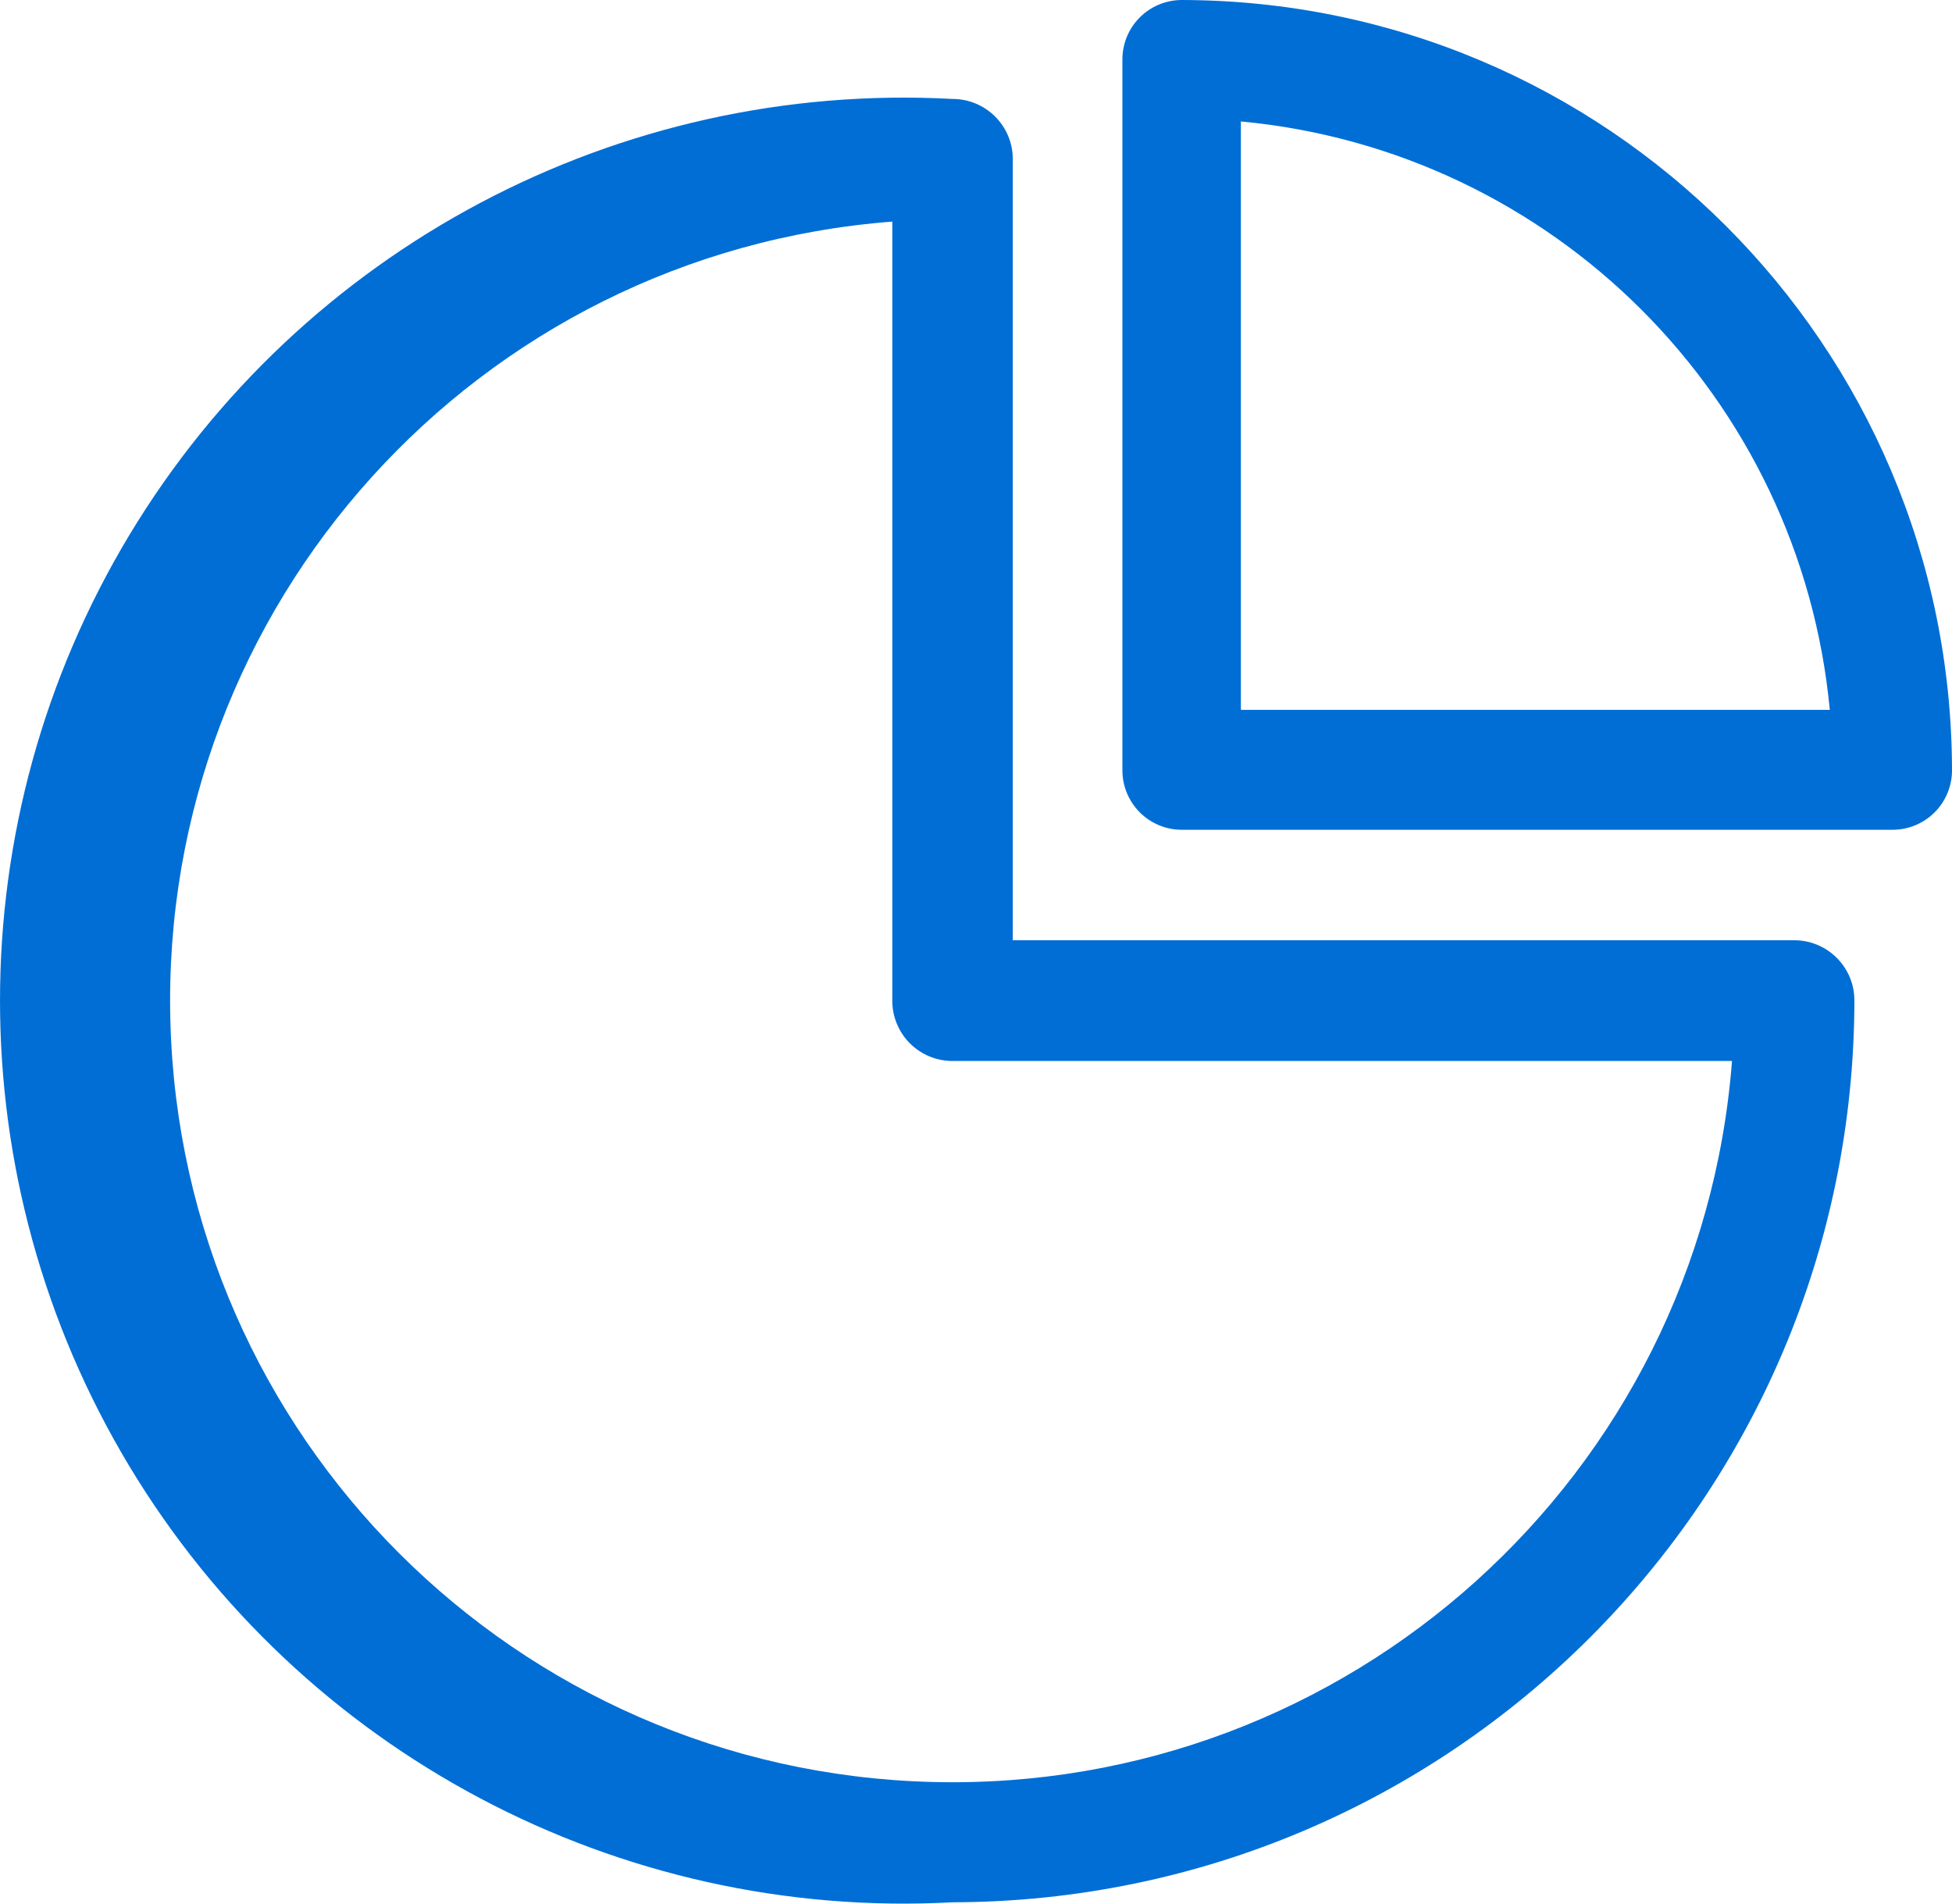
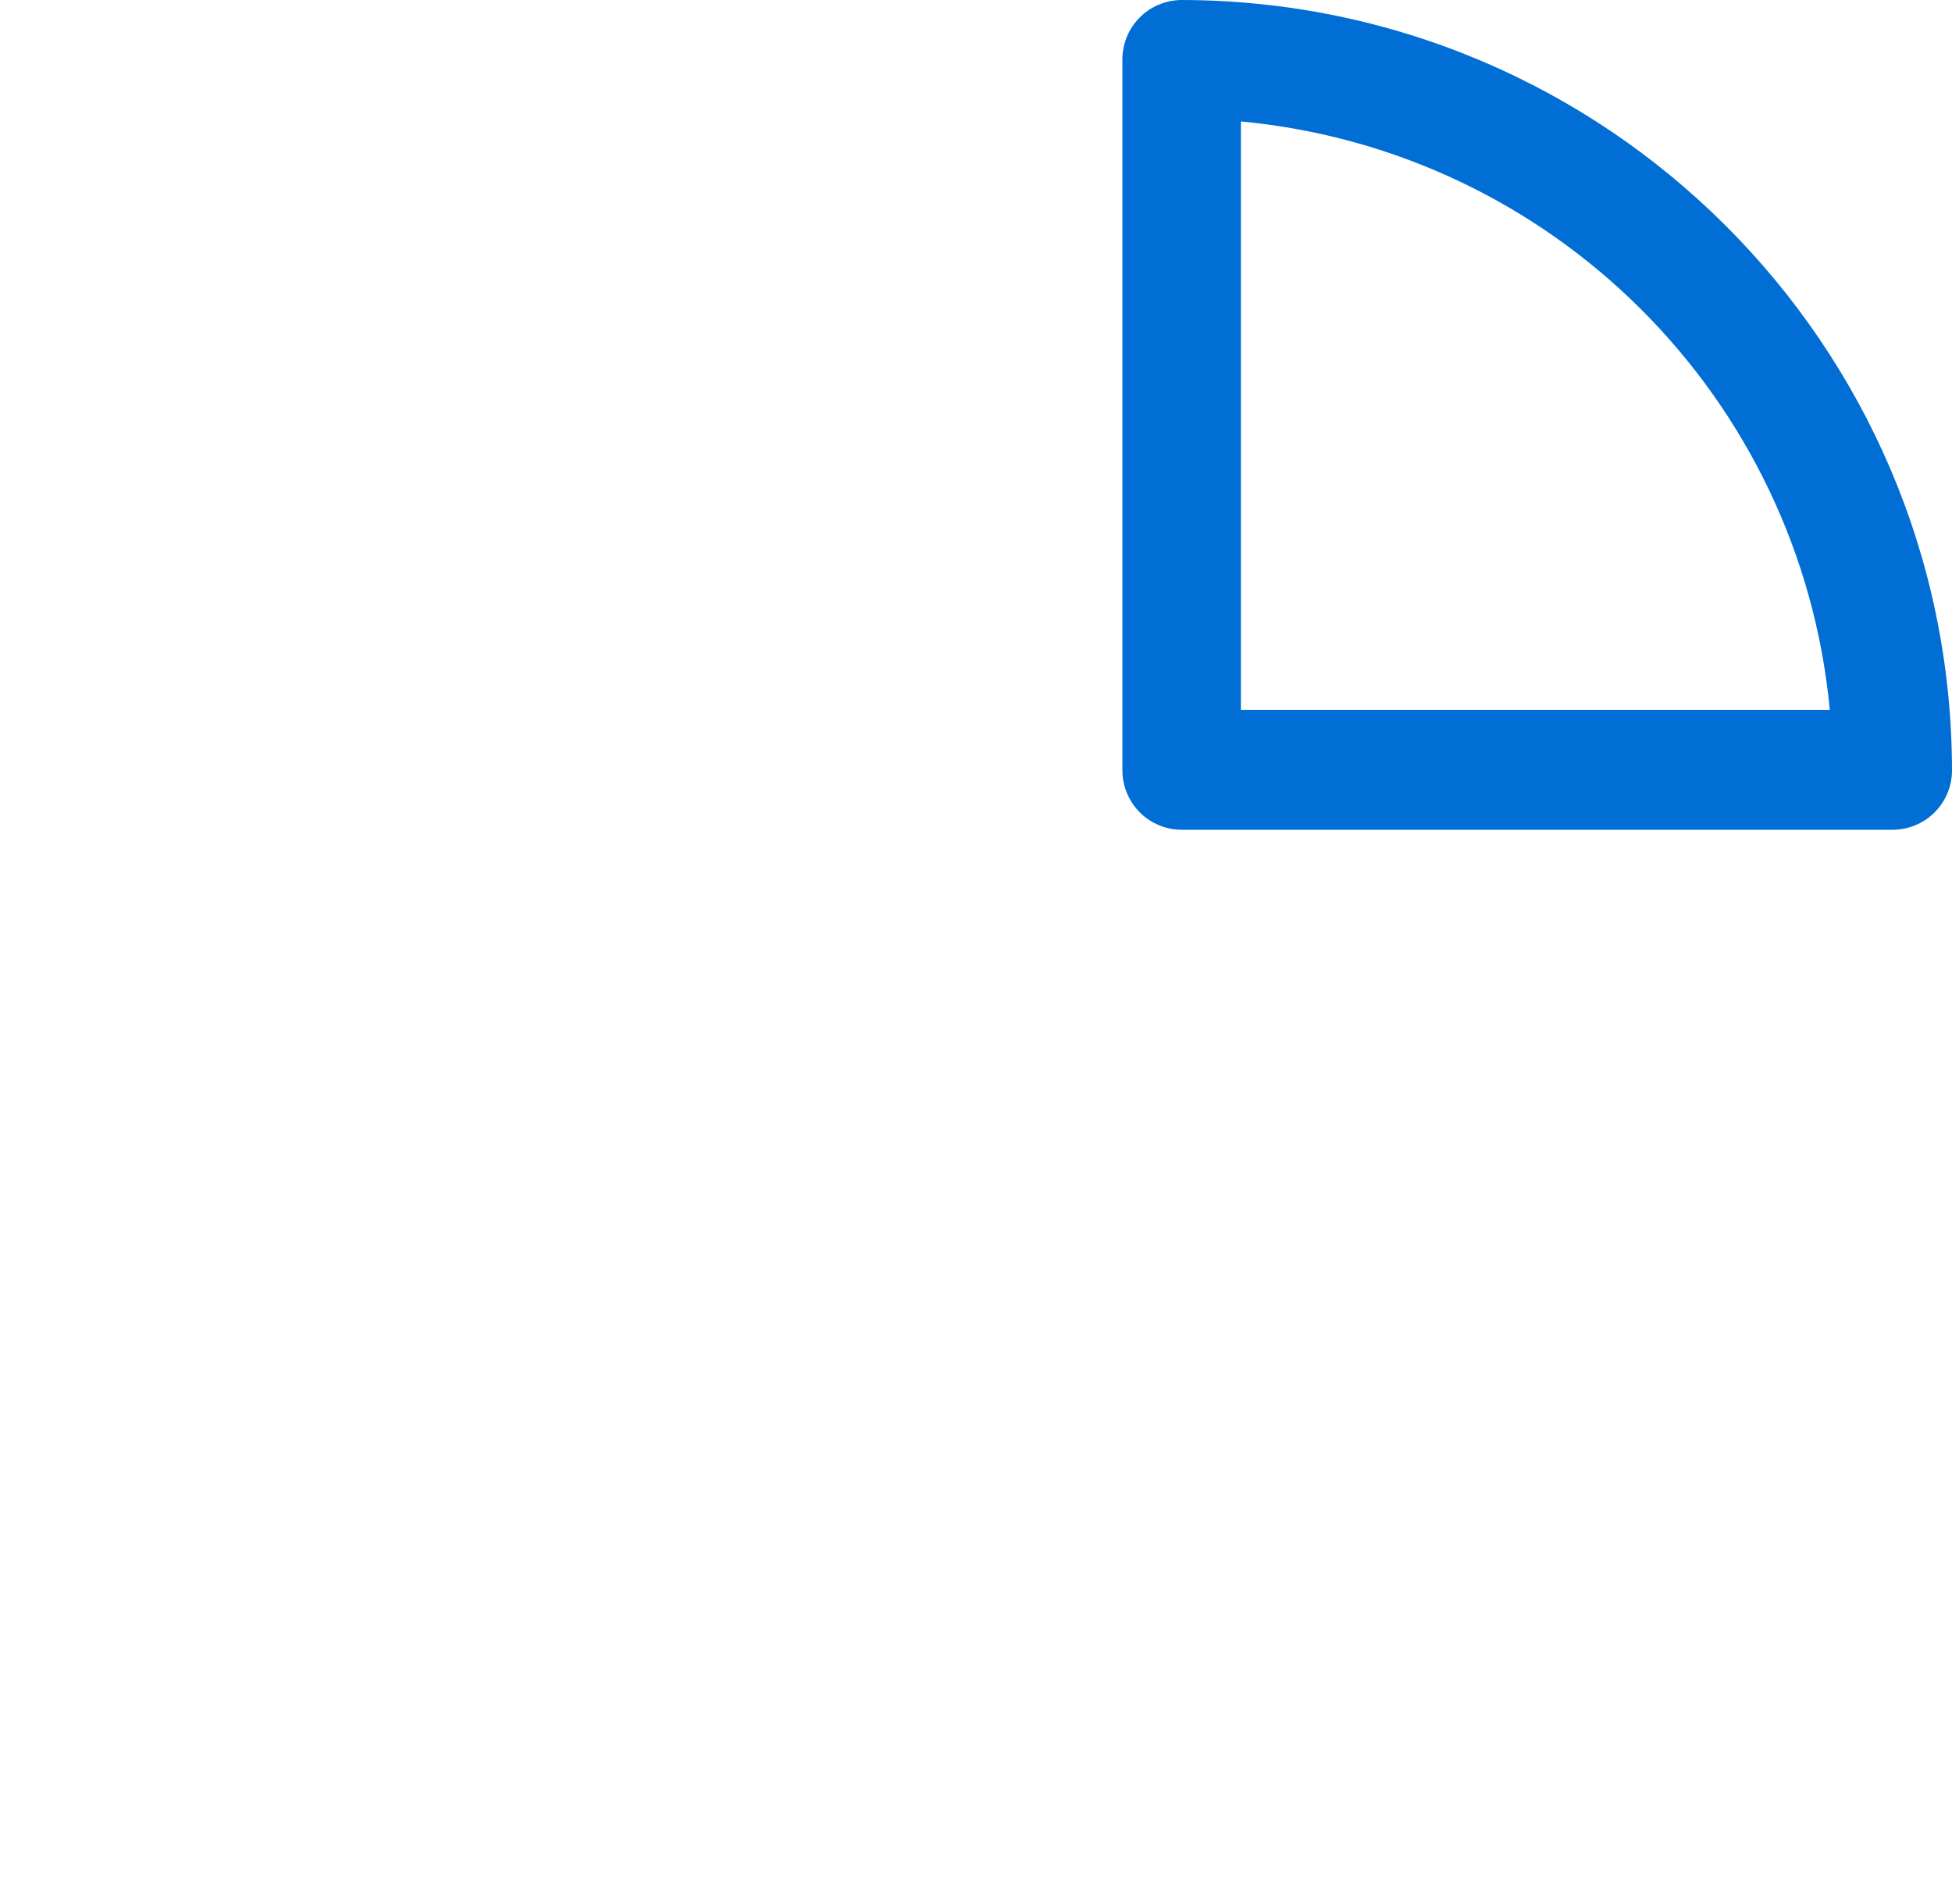
<svg xmlns="http://www.w3.org/2000/svg" width="40px" height="39px" viewBox="0 0 40 39" version="1.1">
  <title>编组</title>
  <desc>Created with Sketch.</desc>
  <g id="页面-1" stroke="none" stroke-width="1" fill="none" fill-rule="evenodd">
    <g id="06-关于我们" transform="translate(-765, -3806)" fill="#016ED5" fill-rule="nonzero">
      <g id="核心竞争力" transform="translate(0, 3552)">
        <g id="您的个人信息" transform="translate(260, 199)">
          <g id="1备份-3" transform="translate(350, 0)">
            <g id="编组" transform="translate(155, 55)">
-               <path d="M19.519,38.973 C12.674,39.343 6.184,35.905 2.65,30.037 C-0.883,24.169 -0.883,16.831 2.65,10.963 C6.184,5.095 12.674,1.657 19.519,2.027 C20.201,2.027 20.754,2.579 20.754,3.26 L20.754,19.263 L36.773,19.263 C37.452,19.267 38,19.818 38,20.496 C37.987,30.689 29.723,38.952 19.519,38.973 L19.519,38.973 Z M18.285,4.54 C9.778,5.193 3.274,12.39 3.491,20.91 C3.708,29.43 10.569,36.287 19.098,36.508 C27.628,36.728 34.834,30.235 35.492,21.737 L19.519,21.737 C19.19,21.737 18.875,21.606 18.643,21.373 C18.412,21.14 18.283,20.825 18.285,20.496 L18.285,4.54 Z" id="形状" />
              <path d="M38.775,17 L24.225,17 C23.9,17.002 23.587,16.874 23.357,16.644 C23.127,16.413 22.998,16.101 23,15.775 L23,1.232 C22.996,0.91 23.12,0.598 23.346,0.367 C23.571,0.136 23.88,0.004 24.202,0 C32.918,0.008 39.983,7.064 40,15.775 C40.002,16.101 39.874,16.413 39.643,16.644 C39.413,16.874 39.1,17.002 38.775,17 L38.775,17 Z M25.428,14.543 L37.496,14.543 C36.891,8.149 31.825,3.088 25.428,2.488 L25.428,14.543 Z" id="形状" />
            </g>
          </g>
        </g>
      </g>
    </g>
  </g>
</svg>